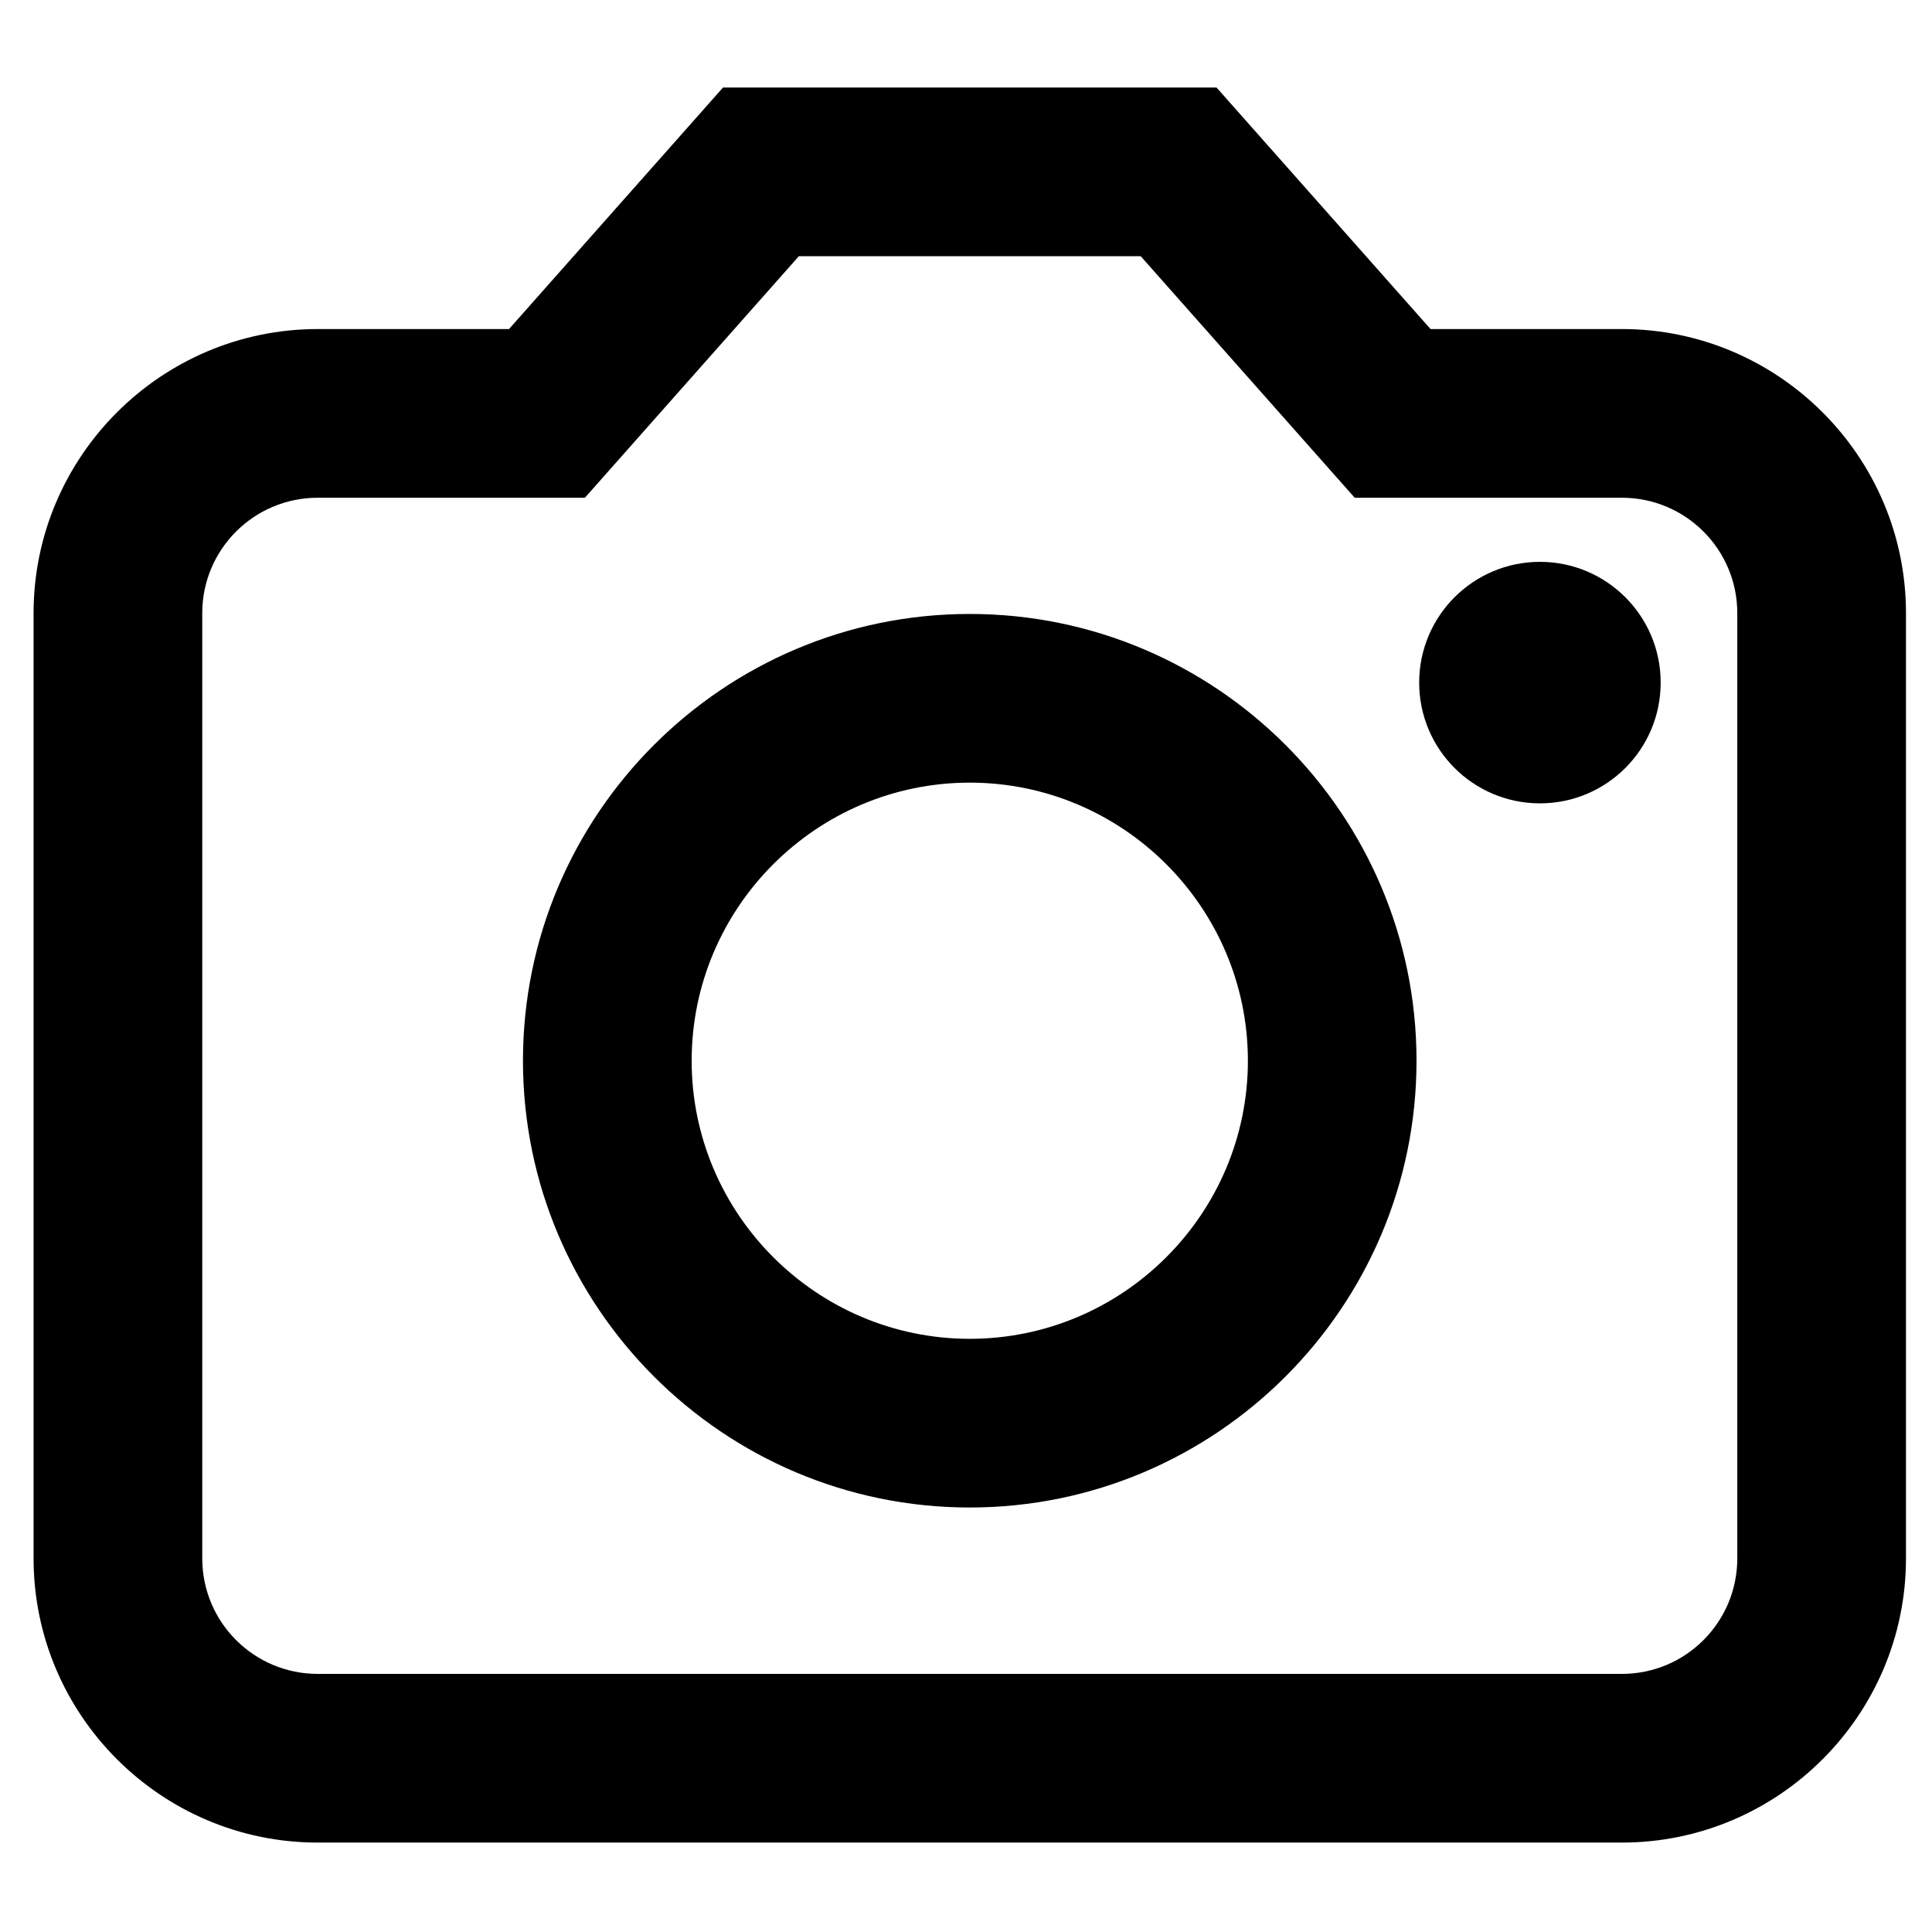
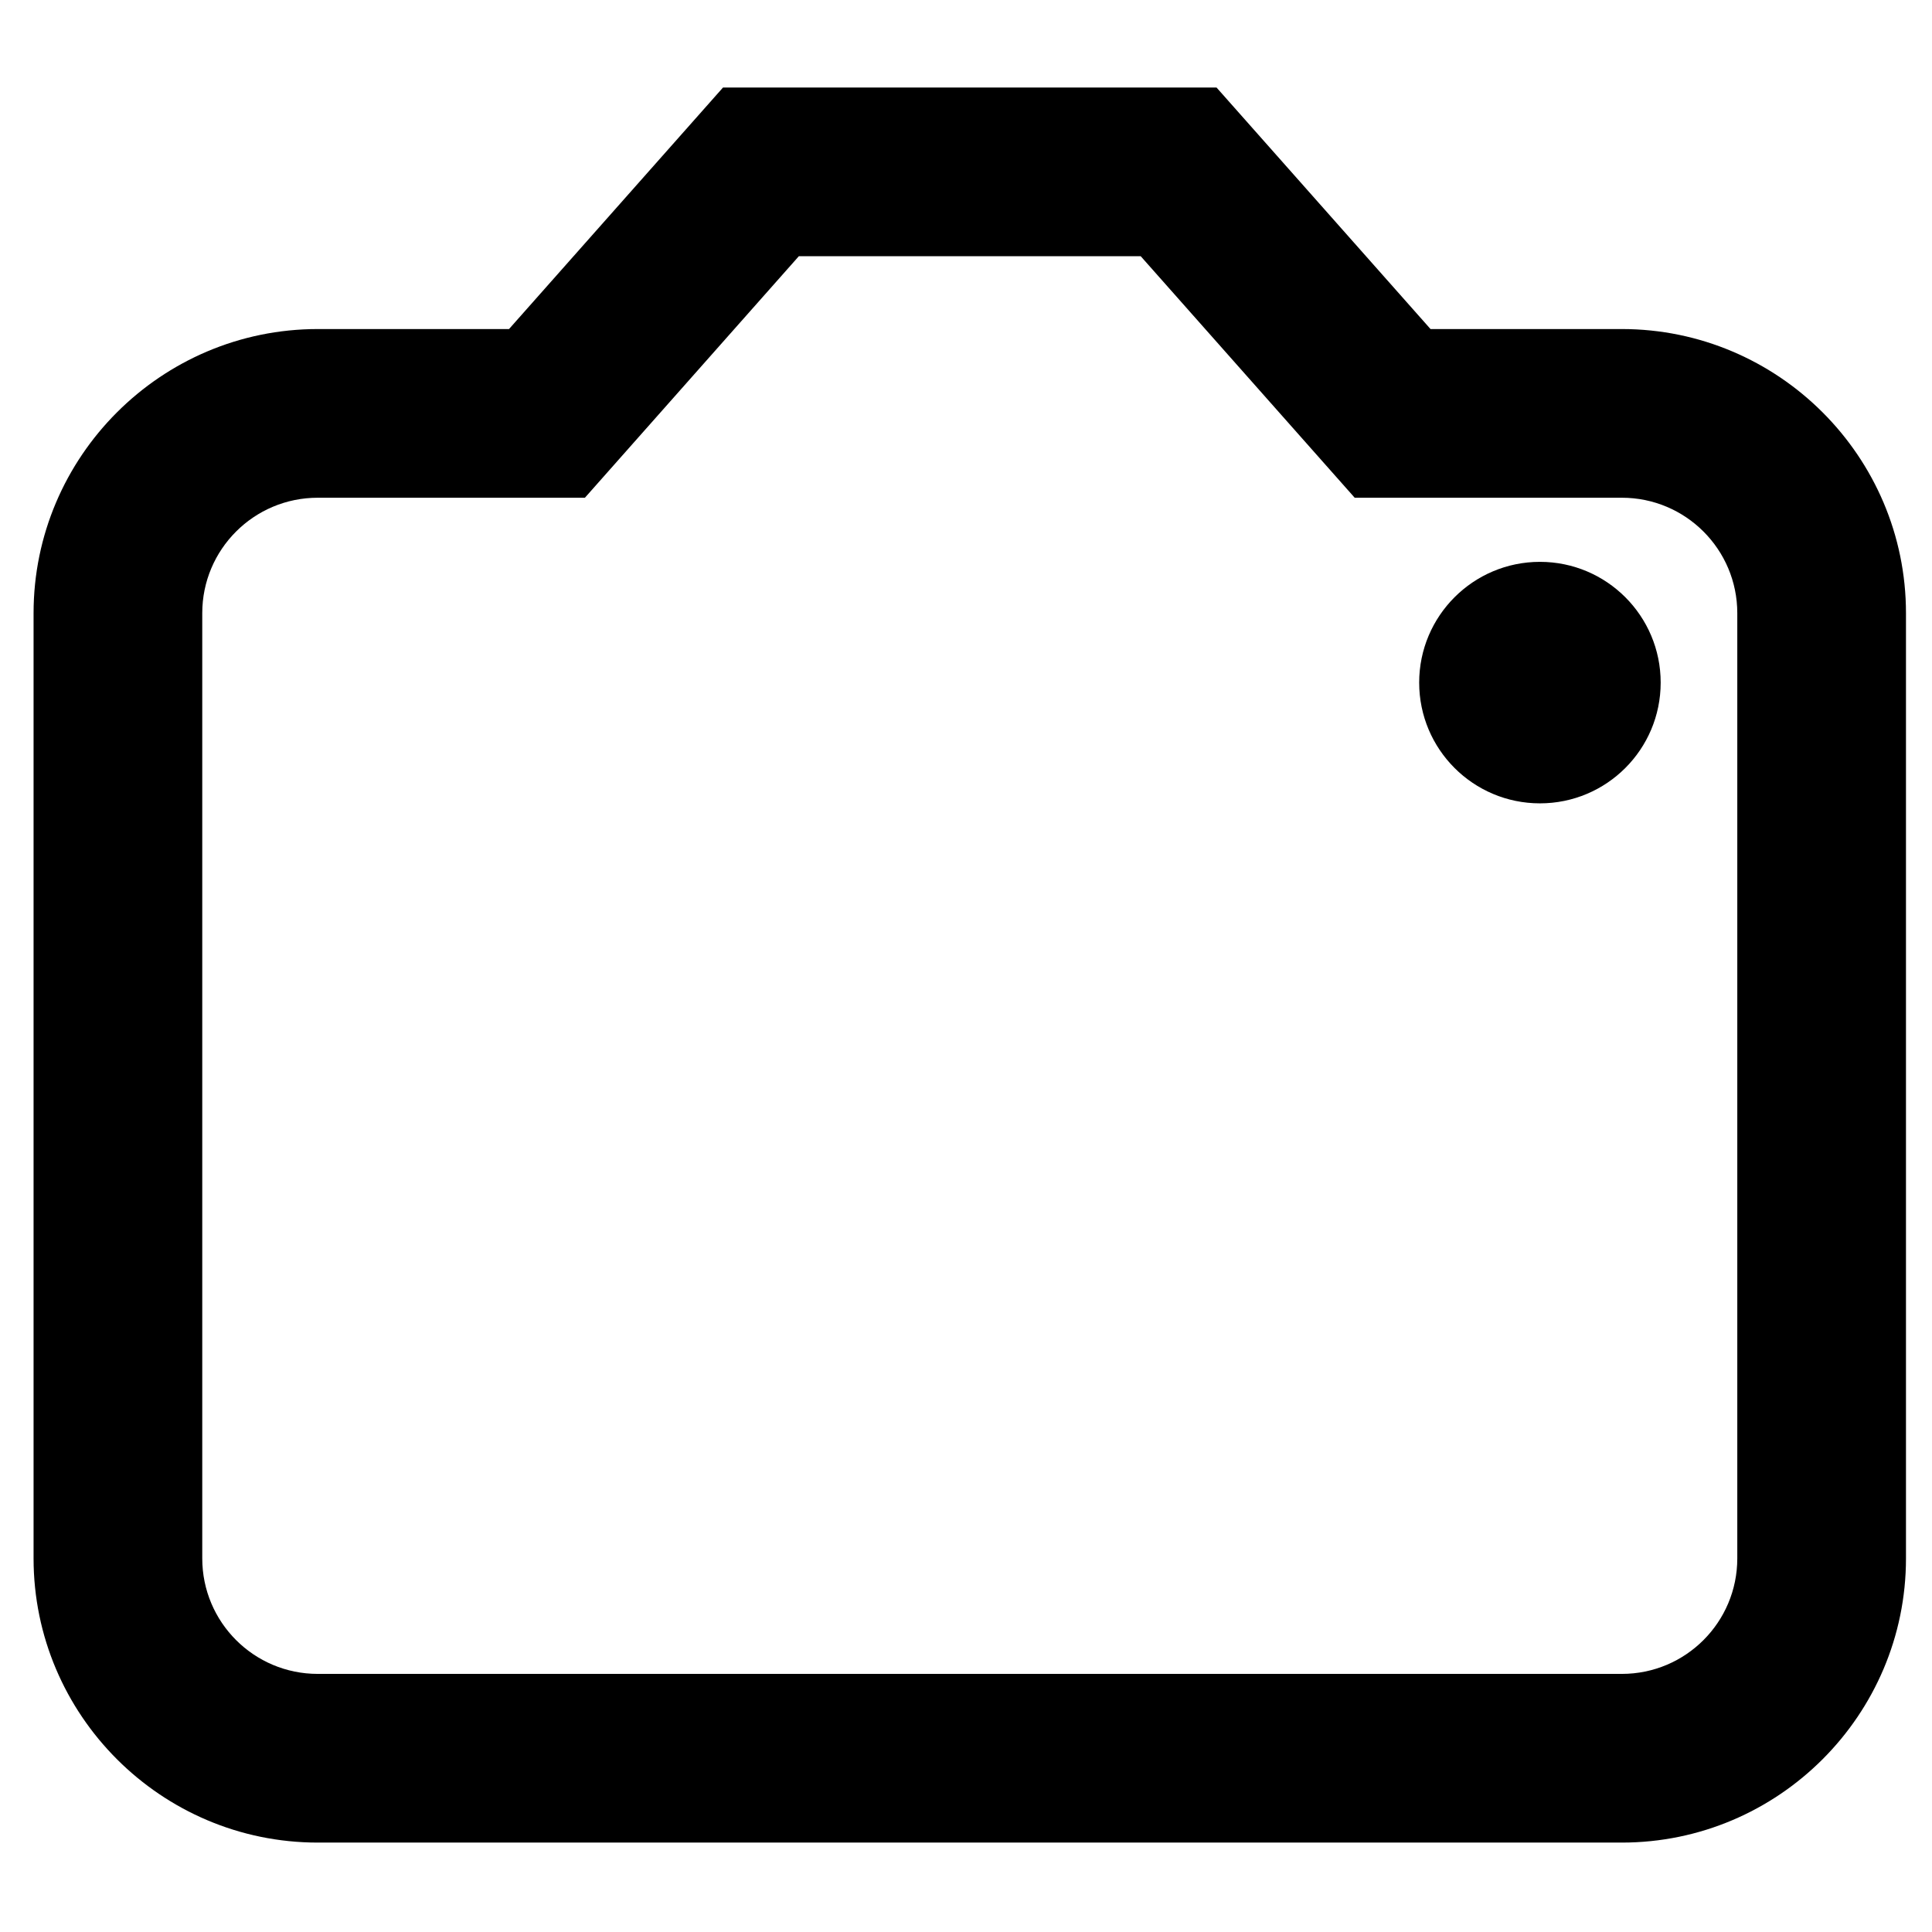
<svg xmlns="http://www.w3.org/2000/svg" width="32" height="32" viewBox="0 0 32 32" fill="none">
  <path d="M26.863 30.519H5.263C2.669 30.519 0.556 28.406 0.556 25.812V10.156C0.556 7.562 2.669 5.45 5.263 5.45H8.431L11.975 1.45H20.15L23.694 5.45H26.863C29.456 5.45 31.569 7.562 31.569 10.156V25.812C31.569 28.406 29.456 30.519 26.863 30.519V30.519ZM5.263 8.244C4.206 8.244 3.35 9.1 3.35 10.156V25.812C3.35 26.869 4.206 27.725 5.263 27.725H26.863C27.919 27.725 28.775 26.869 28.775 25.812V10.156C28.775 9.1 27.919 8.244 26.863 8.244H22.438L18.894 4.244H13.231L9.688 8.244H5.263Z" fill="black" />
-   <path d="M16.062 24.969C11.981 24.969 8.662 21.65 8.662 17.569C8.662 13.488 11.981 10.169 16.062 10.169C20.144 10.169 23.462 13.488 23.462 17.569C23.462 21.65 20.144 24.969 16.062 24.969ZM16.062 12.963C13.525 12.963 11.456 15.031 11.456 17.569C11.456 20.106 13.525 22.175 16.062 22.175C18.6 22.175 20.669 20.106 20.669 17.569C20.669 15.031 18.6 12.963 16.062 12.963V12.963Z" fill="black" />
  <path d="M27.506 11.306C27.506 12.411 26.611 13.306 25.506 13.306C24.402 13.306 23.506 12.411 23.506 11.306C23.506 10.202 24.402 9.306 25.506 9.306C26.611 9.306 27.506 10.202 27.506 11.306Z" fill="black" />
</svg>